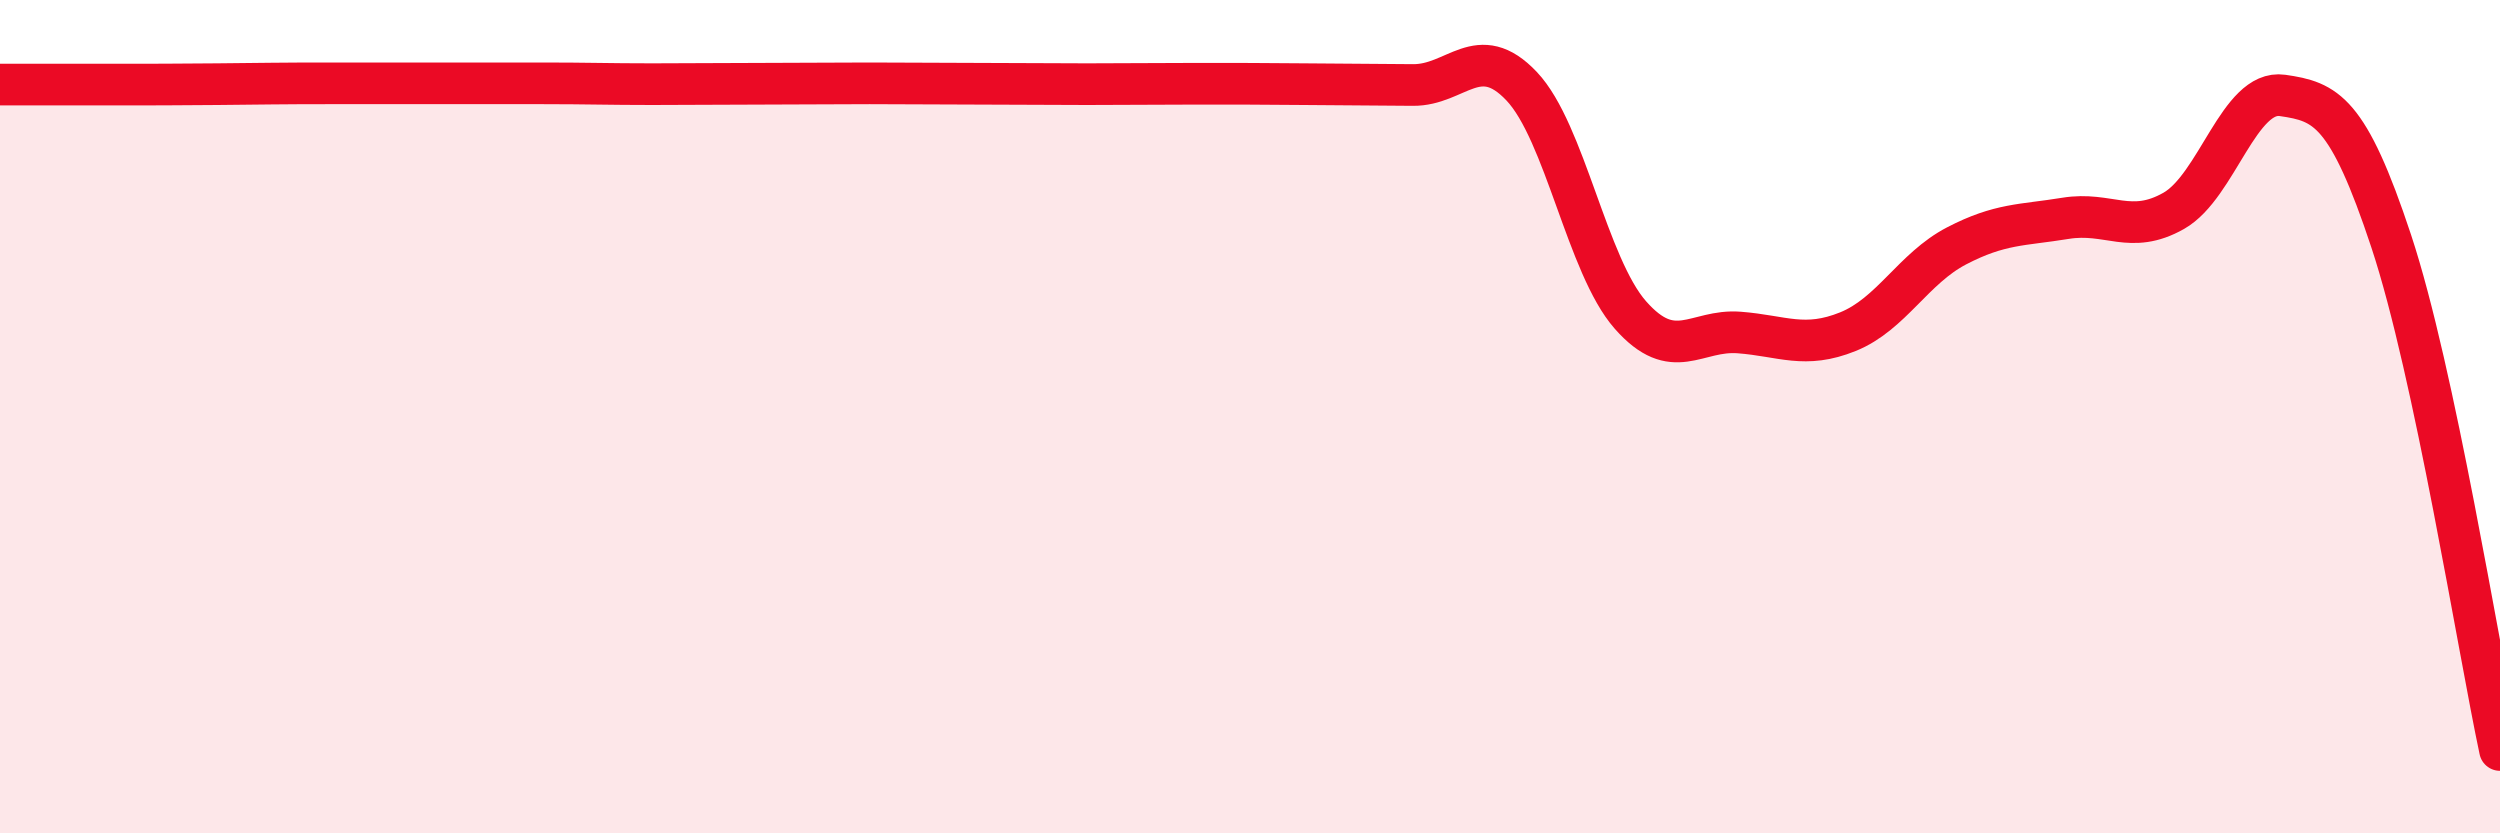
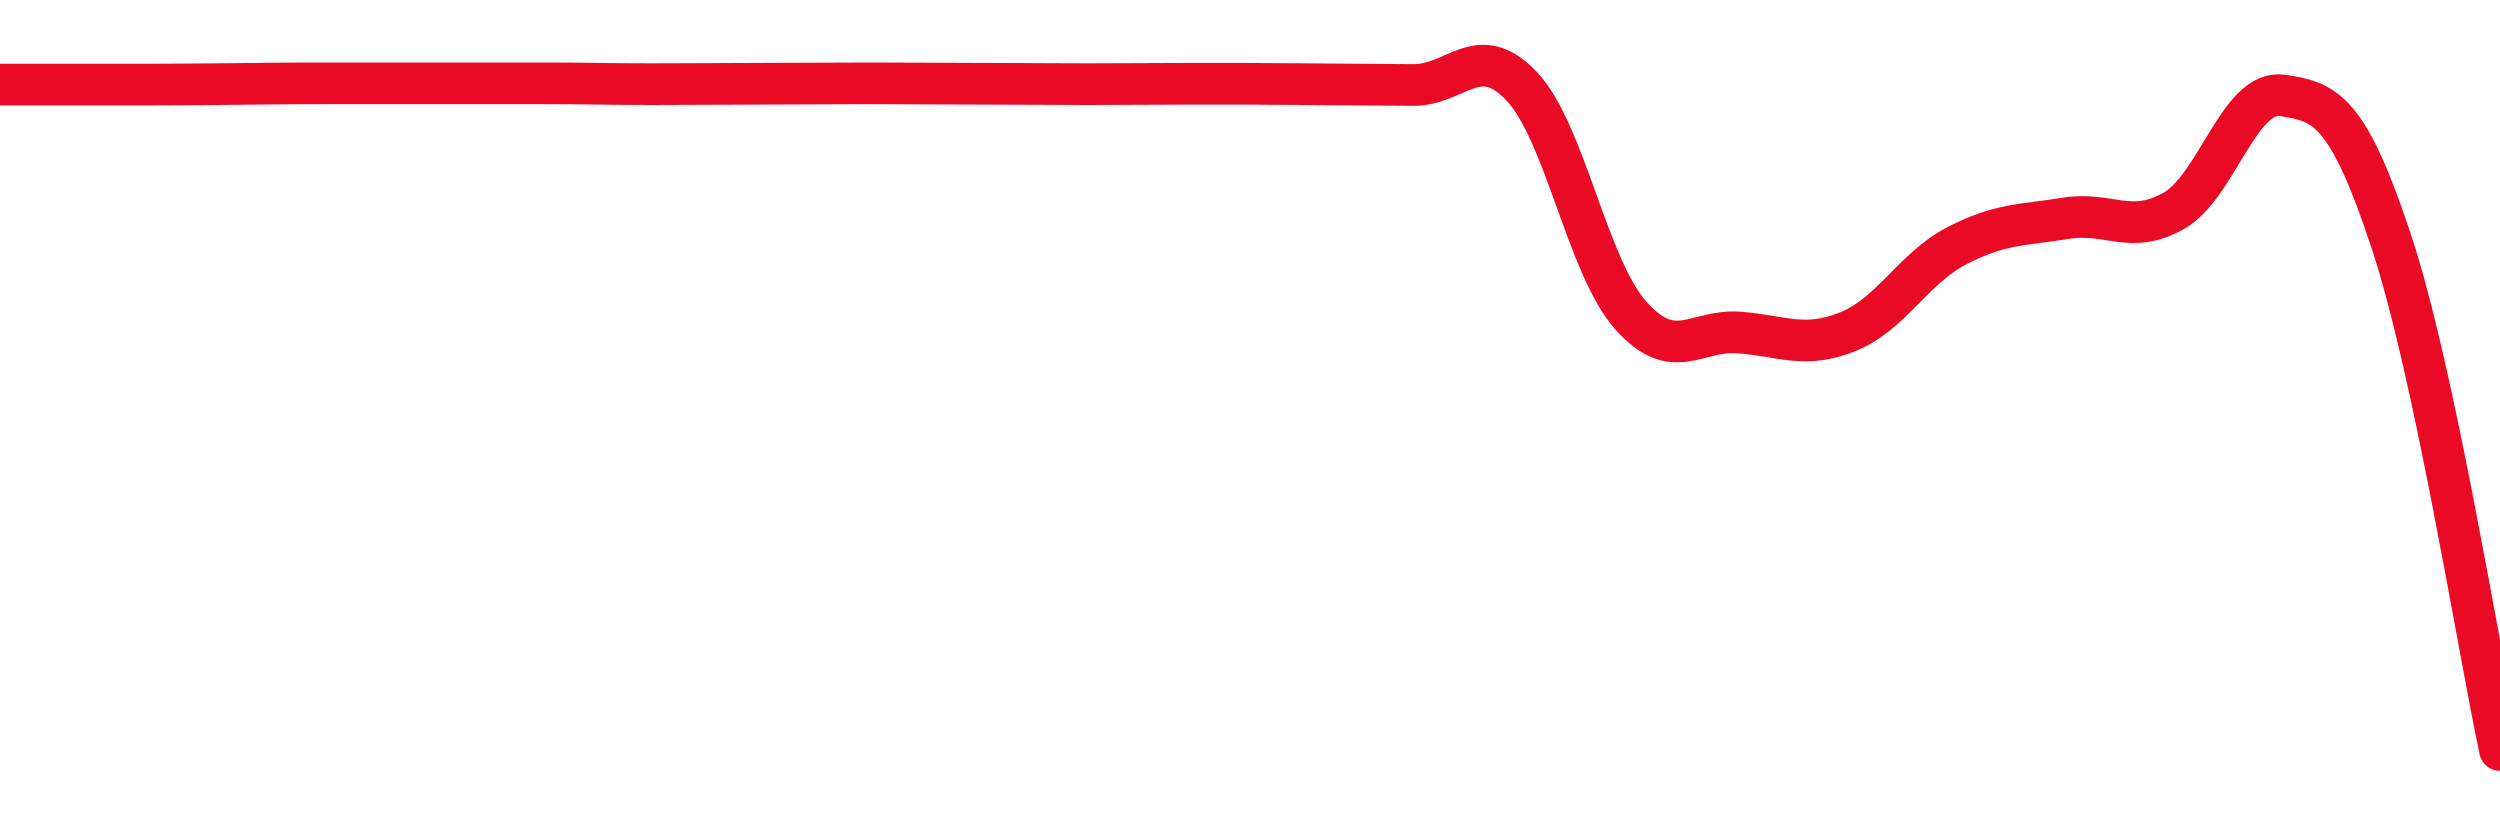
<svg xmlns="http://www.w3.org/2000/svg" width="60" height="20" viewBox="0 0 60 20">
-   <path d="M 0,2.03 C 0.52,2.03 1.57,2.03 2.61,2.03 C 3.65,2.03 4.18,2.03 5.22,2.02 C 6.26,2.01 6.79,2 7.83,2 C 8.87,2 9.39,2 10.43,2 C 11.47,2 12,2 13.04,2 C 14.08,2 14.61,2.02 15.65,2.02 C 16.69,2.02 17.22,2.01 18.26,2.01 C 19.3,2.01 19.83,2 20.87,2 C 21.91,2 22.44,2.01 23.48,2.01 C 24.52,2.01 25.05,2.02 26.09,2.02 C 27.13,2.02 27.66,2.01 28.7,2.01 C 29.74,2.01 30.26,2.01 31.3,2.02 C 32.34,2.03 32.87,2.03 33.91,2.04 C 34.95,2.05 35.48,0.97 36.52,2.07 C 37.56,3.17 38.09,6.38 39.13,7.56 C 40.17,8.74 40.7,7.9 41.74,7.98 C 42.78,8.06 43.31,8.38 44.35,7.96 C 45.39,7.54 45.92,6.44 46.96,5.9 C 48,5.36 48.53,5.41 49.57,5.24 C 50.61,5.07 51.13,5.65 52.17,5.06 C 53.21,4.47 53.74,2.14 54.78,2.29 C 55.82,2.44 56.35,2.65 57.39,5.79 C 58.43,8.93 59.48,15.56 60,18L60 20L0 20Z" fill="#EB0A25" opacity="0.1" stroke-linecap="round" stroke-linejoin="round" />
  <path d="M 0,2.03 C 0.52,2.03 1.57,2.03 2.61,2.03 C 3.65,2.03 4.18,2.03 5.22,2.02 C 6.26,2.01 6.79,2 7.83,2 C 8.87,2 9.39,2 10.43,2 C 11.47,2 12,2 13.04,2 C 14.08,2 14.61,2.02 15.65,2.02 C 16.69,2.02 17.22,2.01 18.26,2.01 C 19.3,2.01 19.83,2 20.87,2 C 21.91,2 22.44,2.01 23.48,2.01 C 24.52,2.01 25.05,2.02 26.09,2.02 C 27.13,2.02 27.66,2.01 28.7,2.01 C 29.74,2.01 30.26,2.01 31.3,2.02 C 32.34,2.03 32.87,2.03 33.91,2.04 C 34.95,2.05 35.48,0.97 36.52,2.07 C 37.56,3.17 38.09,6.38 39.13,7.56 C 40.17,8.74 40.7,7.9 41.74,7.98 C 42.78,8.06 43.31,8.38 44.35,7.96 C 45.39,7.54 45.92,6.44 46.96,5.9 C 48,5.36 48.53,5.41 49.57,5.24 C 50.61,5.07 51.13,5.65 52.17,5.06 C 53.21,4.47 53.74,2.14 54.78,2.29 C 55.82,2.44 56.35,2.65 57.39,5.79 C 58.43,8.93 59.48,15.56 60,18" stroke="#EB0A25" stroke-width="1" fill="none" stroke-linecap="round" stroke-linejoin="round" />
</svg>